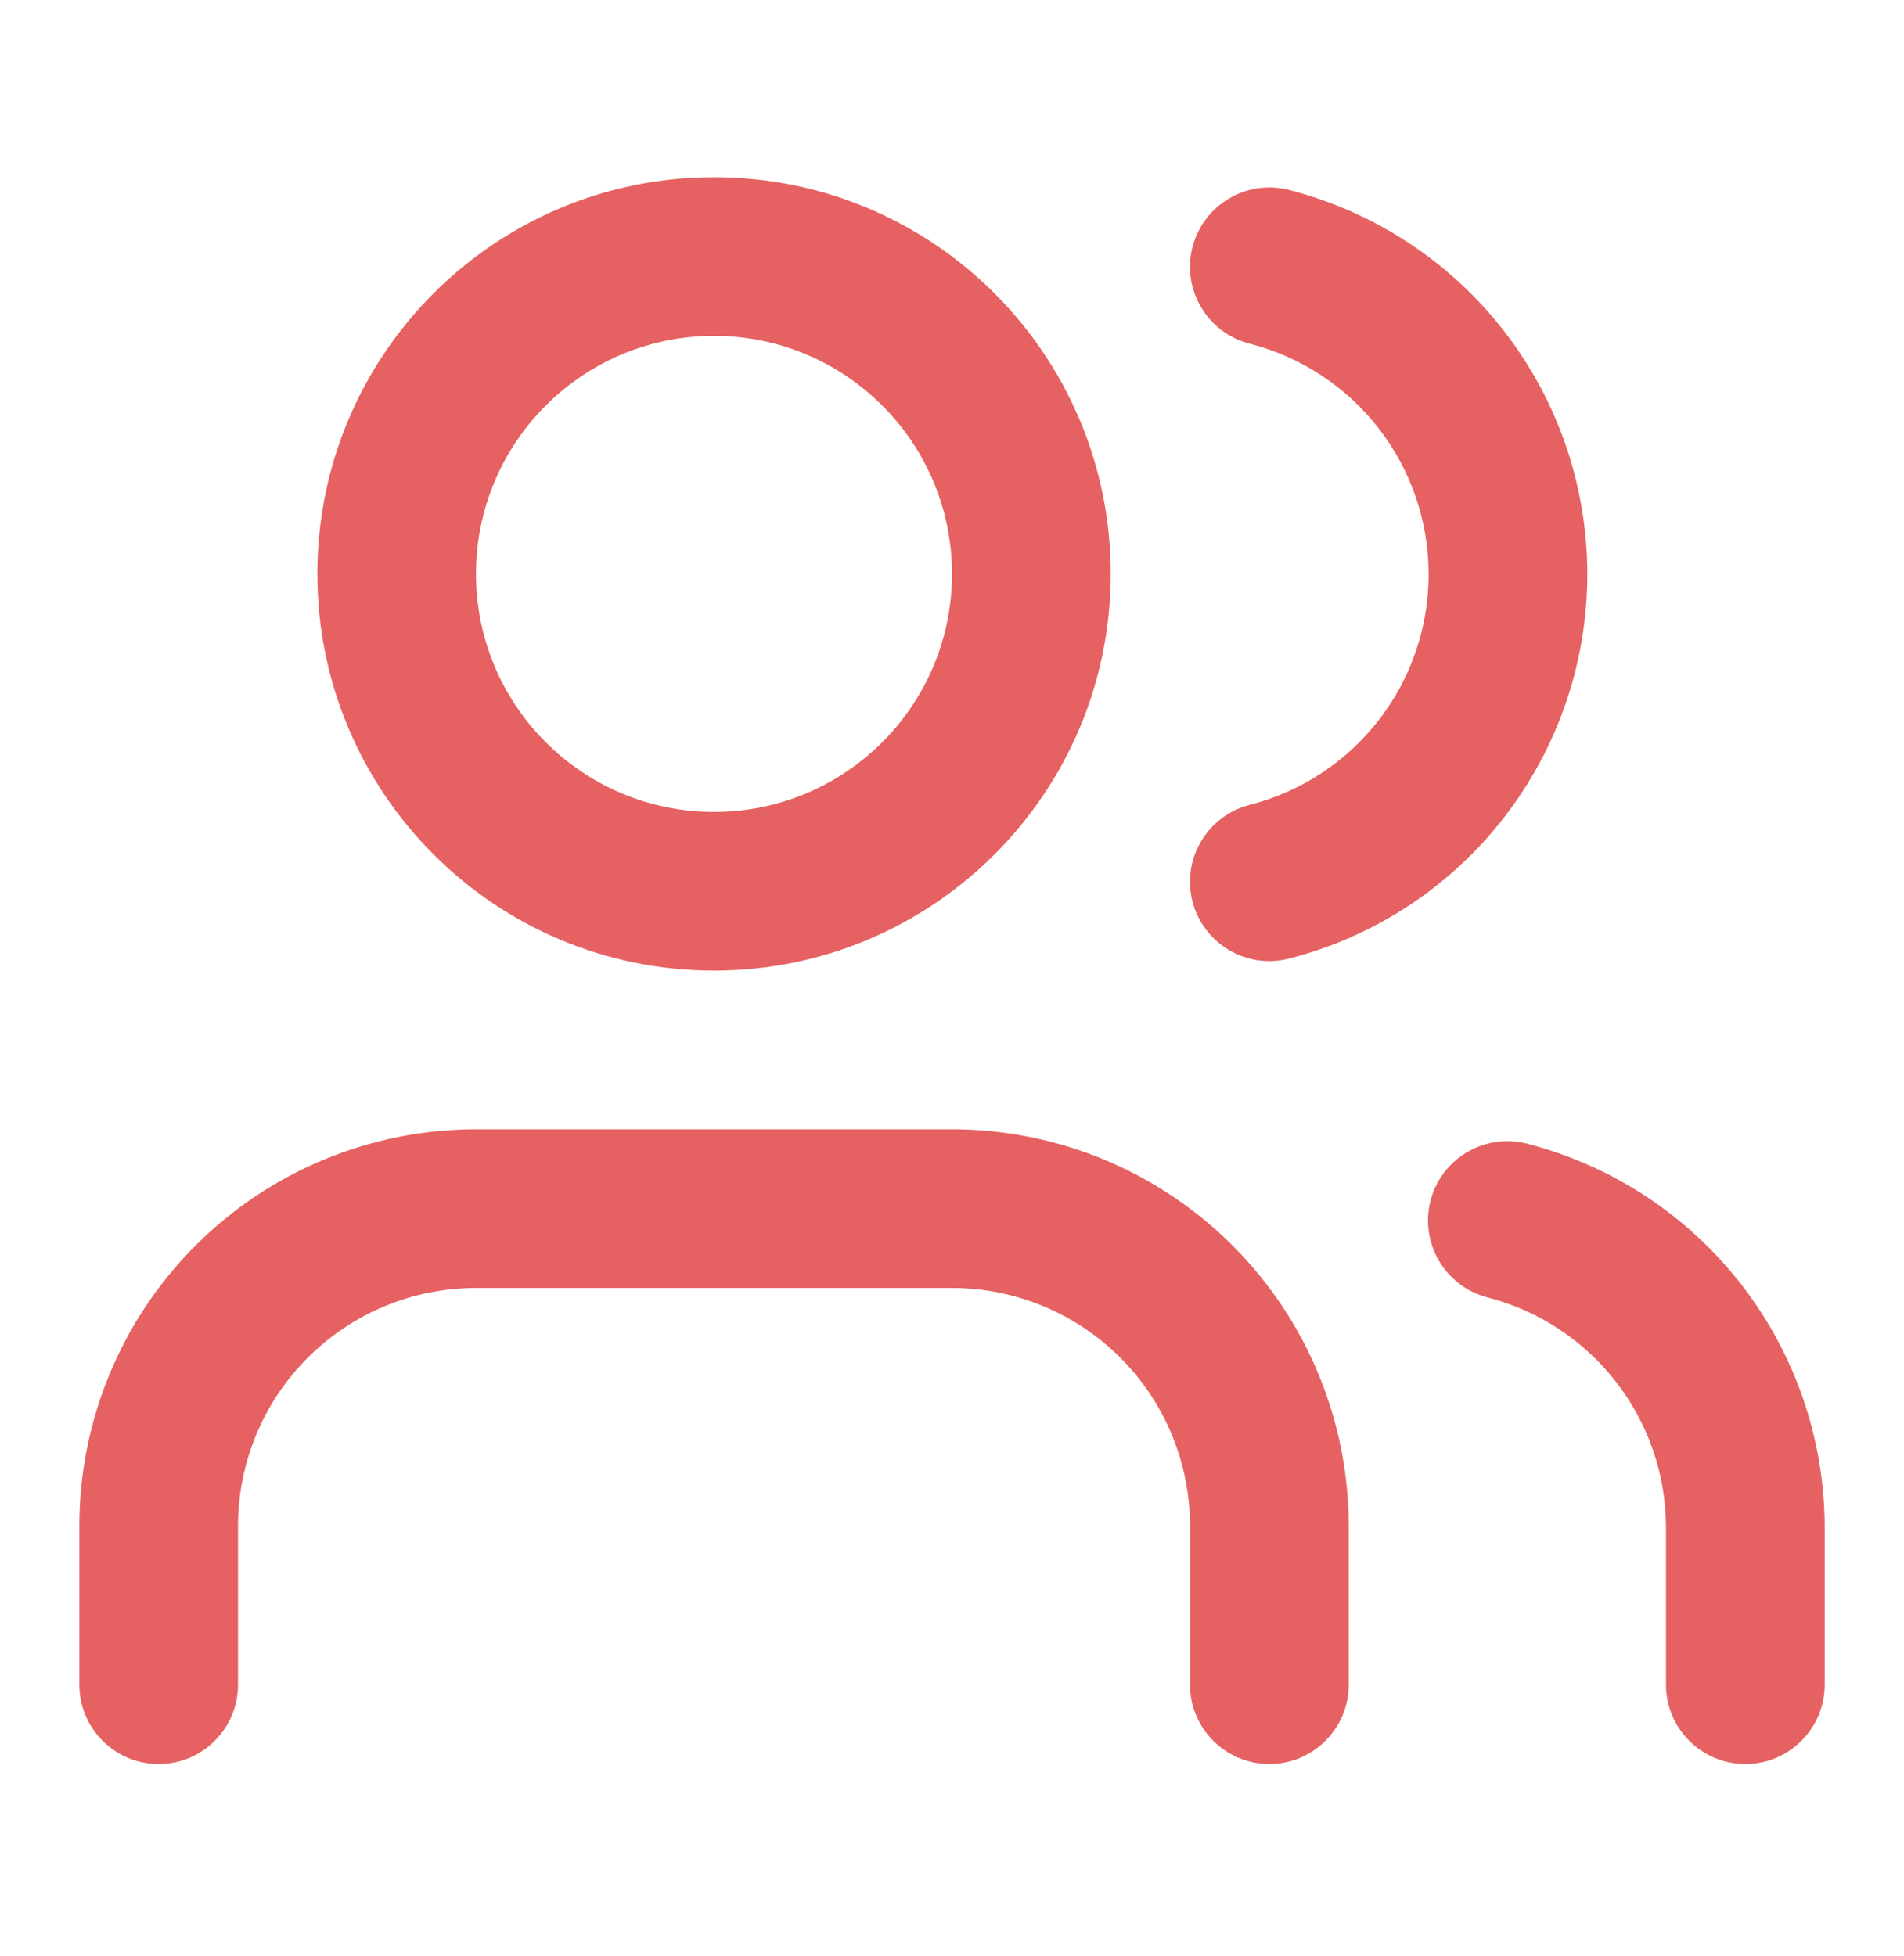
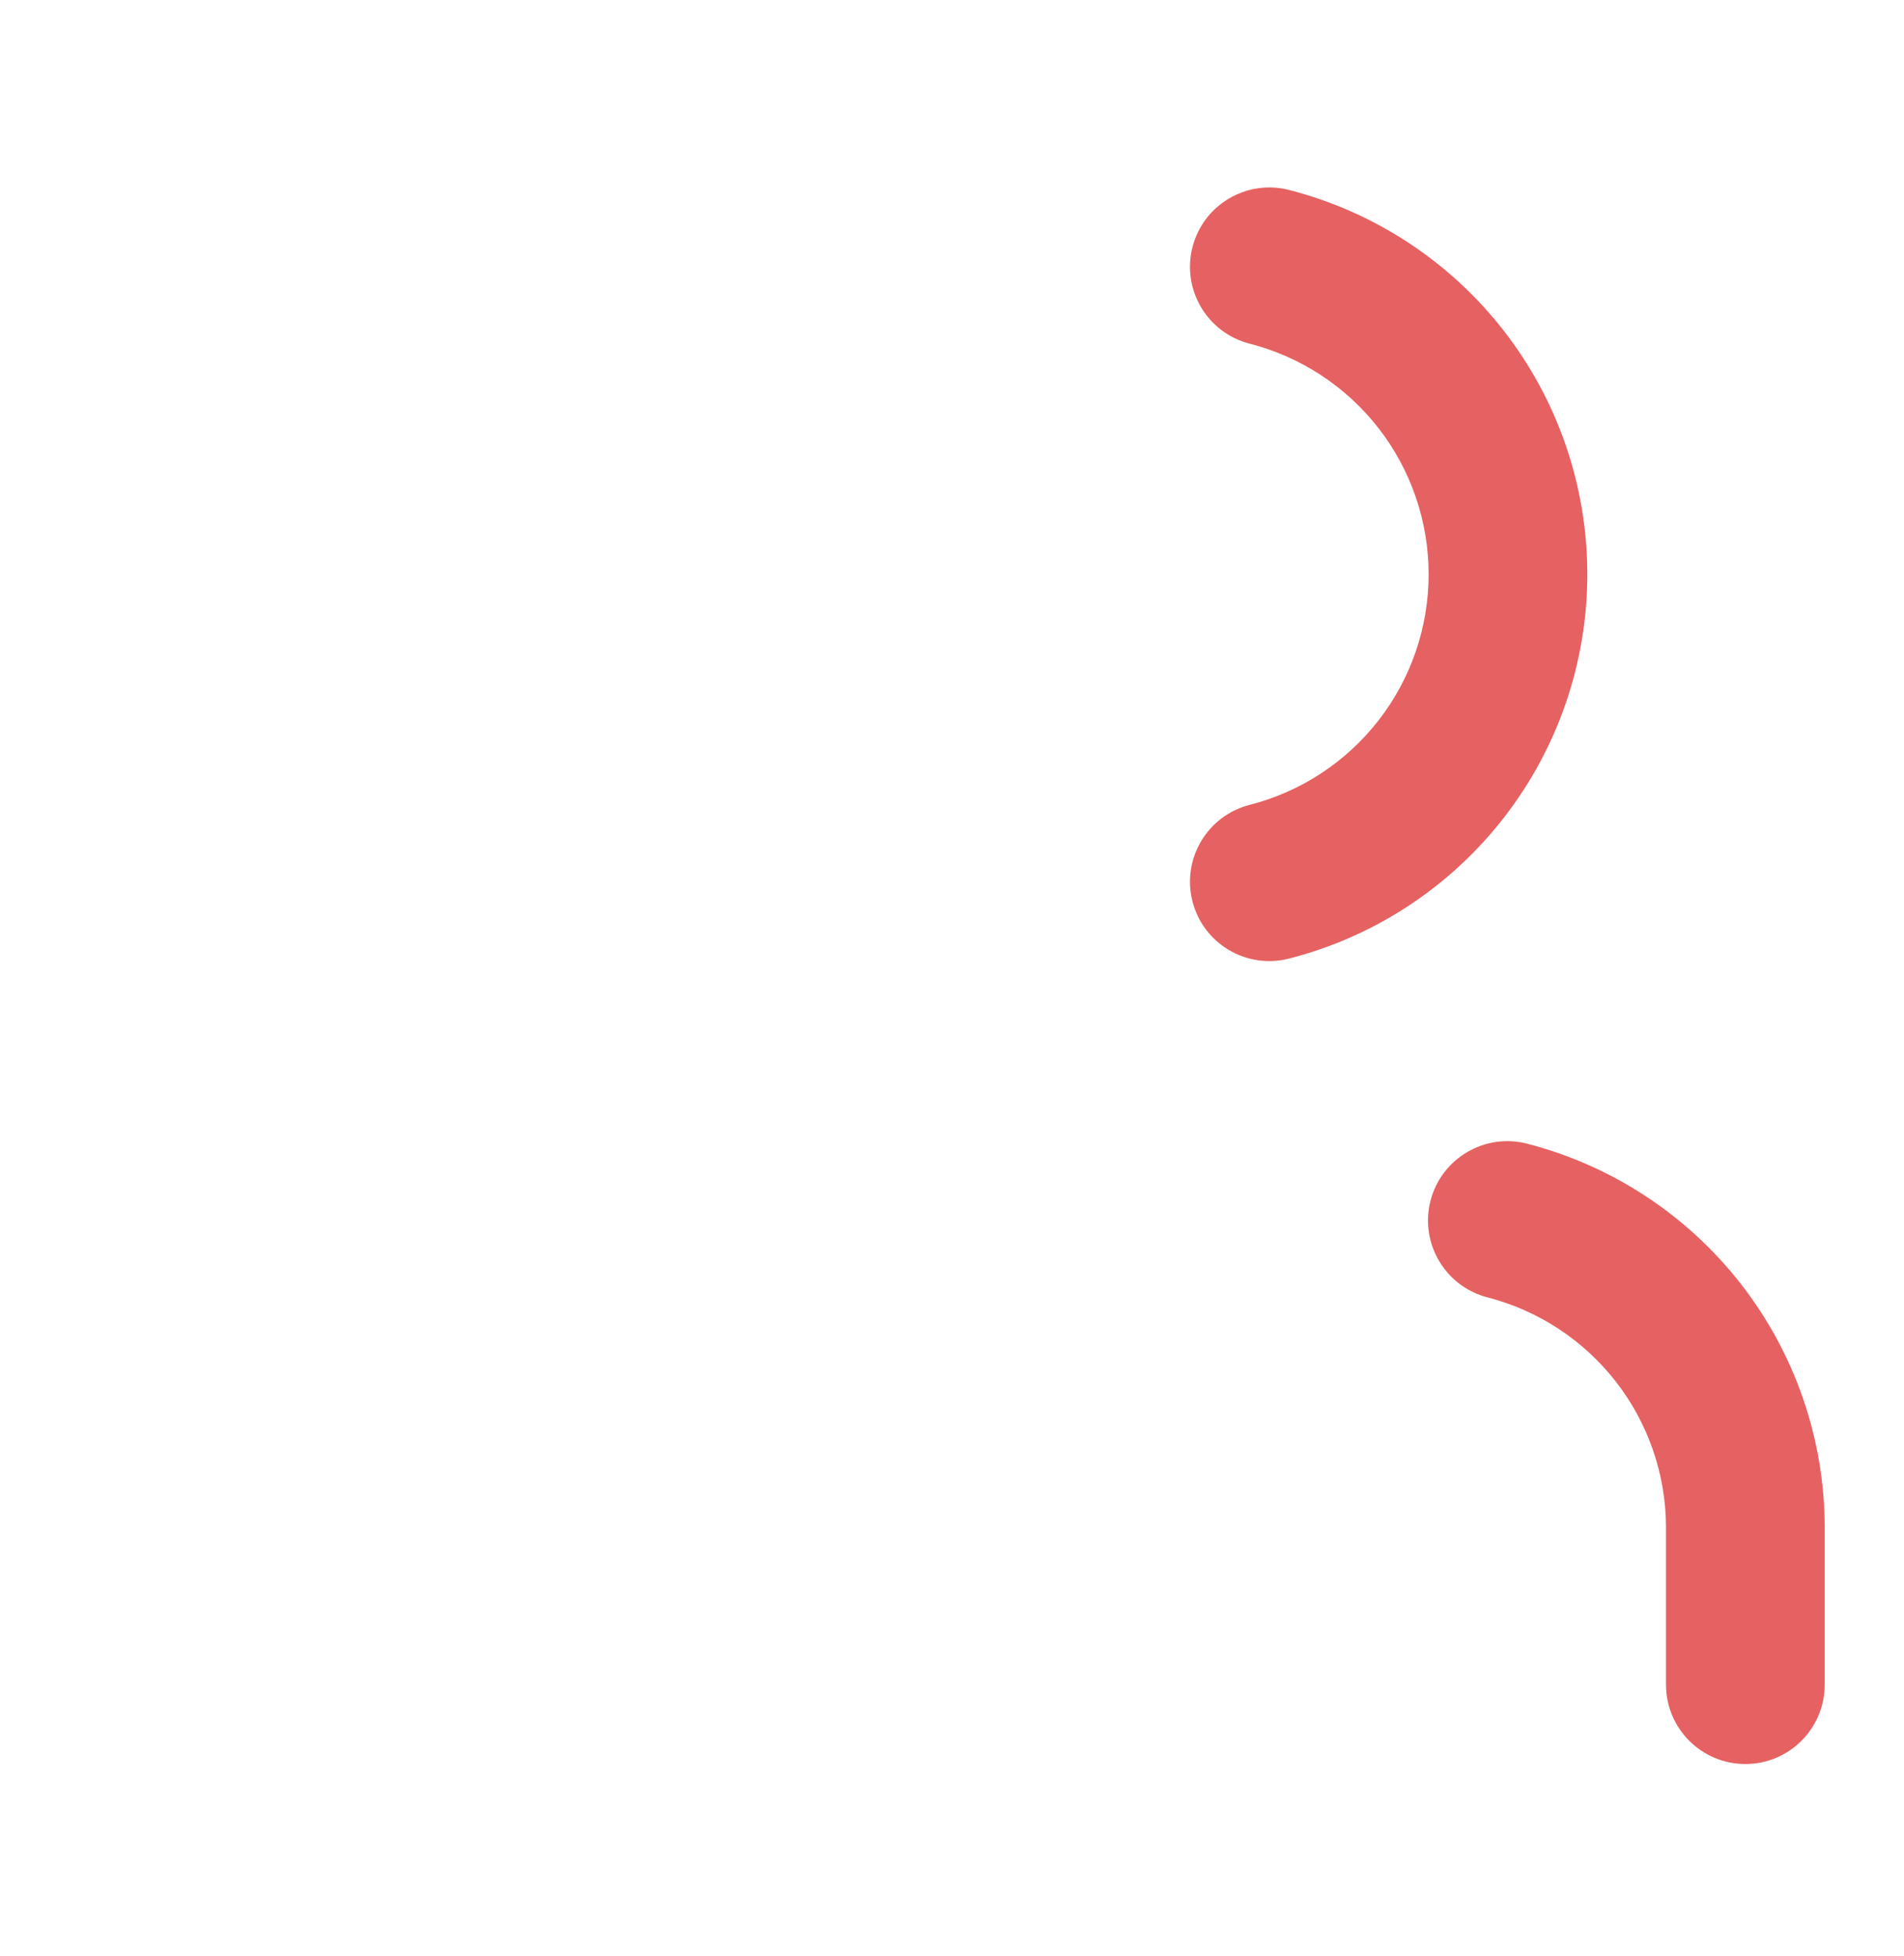
<svg xmlns="http://www.w3.org/2000/svg" width="37" height="38" viewBox="0 0 37 38" fill="none">
-   <path fill-rule="evenodd" clip-rule="evenodd" d="M6.167 11.151C6.167 6.894 9.618 3.443 13.875 3.443C18.133 3.443 21.584 6.894 21.584 11.151C21.584 15.408 18.133 18.859 13.875 18.859C9.618 18.859 6.167 15.408 6.167 11.151ZM13.875 6.526C11.321 6.526 9.25 8.597 9.25 11.151C9.25 13.705 11.321 15.776 13.875 15.776C16.43 15.776 18.5 13.705 18.5 11.151C18.5 8.597 16.43 6.526 13.875 6.526Z" fill="#E66161" />
-   <path d="M9.25 25.026C8.024 25.026 6.847 25.513 5.98 26.381C5.113 27.248 4.625 28.424 4.625 29.651V32.734C4.625 33.586 3.935 34.276 3.084 34.276C2.232 34.276 1.542 33.586 1.542 32.734V29.651C1.542 27.607 2.354 25.646 3.8 24.201C5.245 22.755 7.206 21.943 9.25 21.943H18.5C20.545 21.943 22.505 22.755 23.951 24.201C25.396 25.646 26.209 27.607 26.209 29.651V32.734C26.209 33.586 25.518 34.276 24.667 34.276C23.816 34.276 23.125 33.586 23.125 32.734V29.651C23.125 28.424 22.638 27.248 21.771 26.381C20.903 25.513 19.727 25.026 18.5 25.026H9.25Z" fill="#E66161" />
  <path d="M23.173 4.802C23.385 3.978 24.224 3.48 25.049 3.691C26.708 4.116 28.177 5.08 29.227 6.432C30.276 7.784 30.846 9.447 30.846 11.159C30.846 12.87 30.276 14.533 29.227 15.885C28.177 17.238 26.708 18.202 25.049 18.626C24.224 18.837 23.385 18.34 23.173 17.515C22.962 16.69 23.46 15.85 24.285 15.639C25.279 15.385 26.161 14.806 26.791 13.995C27.421 13.184 27.762 12.186 27.762 11.159C27.762 10.132 27.421 9.134 26.791 8.323C26.161 7.512 25.279 6.933 24.285 6.678C23.46 6.467 22.962 5.627 23.173 4.802Z" fill="#E66161" />
  <path d="M29.677 22.223C28.853 22.01 28.012 22.506 27.799 23.33C27.587 24.155 28.082 24.996 28.907 25.209C29.895 25.464 30.771 26.039 31.399 26.844C32.025 27.648 32.369 28.637 32.375 29.656V32.734C32.375 33.586 33.066 34.276 33.917 34.276C34.769 34.276 35.459 33.586 35.459 32.734V29.651V29.642C35.449 27.941 34.877 26.291 33.831 24.949C32.785 23.607 31.325 22.648 29.677 22.223Z" fill="#E66161" />
</svg>